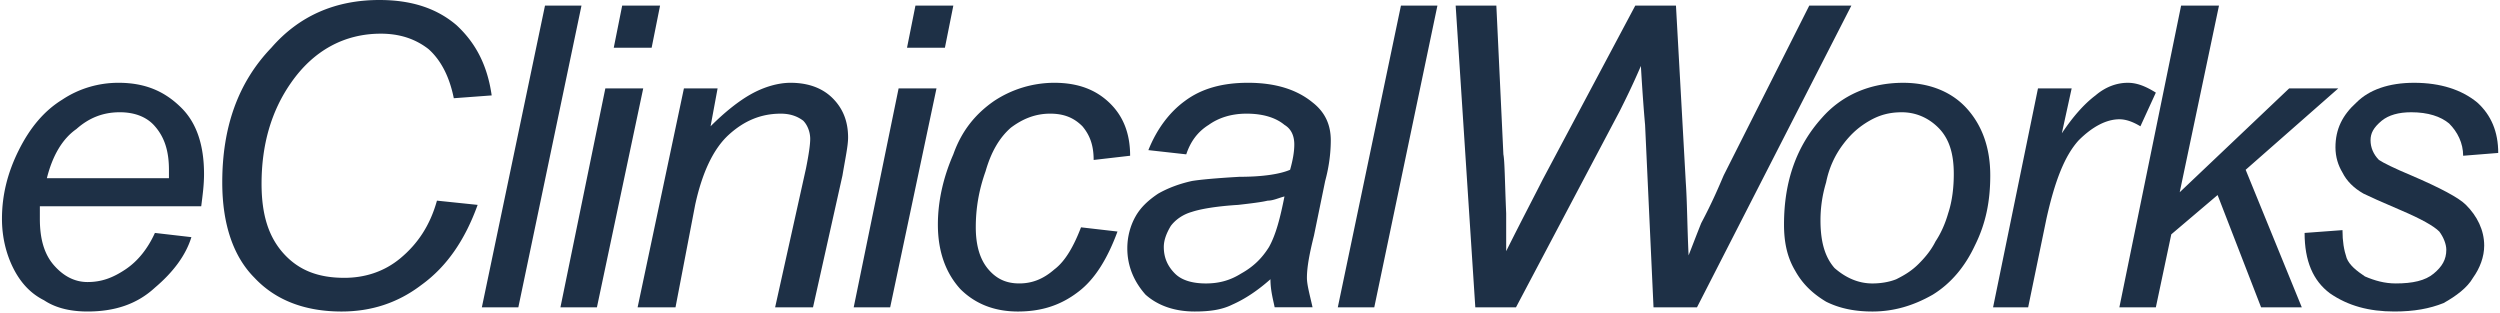
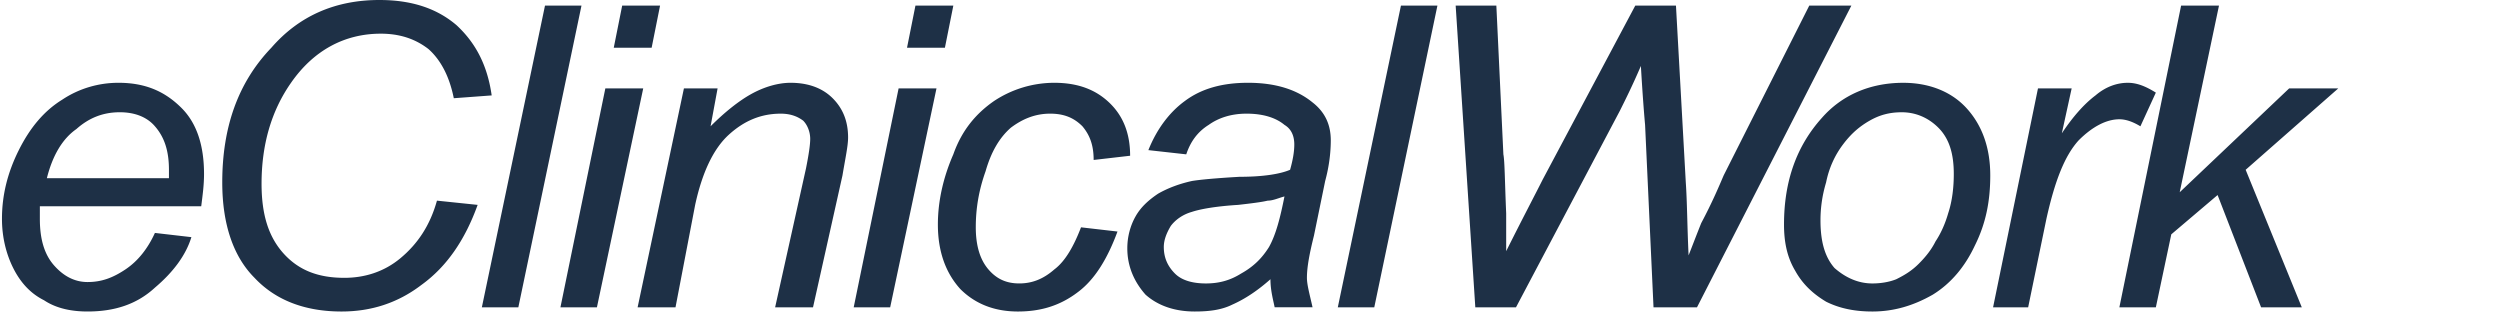
<svg xmlns="http://www.w3.org/2000/svg" width="991" height="124" fill="none">
  <path fill="#1E3046" d="m61.408 92.334 14.462 1.67c-2.224 7.226-7.23 13.901-14.462 20.02-7.23 6.677-16.13 9.455-26.697 9.455-6.12 0-12.238-1.114-17.244-4.448-5.561-2.781-9.456-7.231-12.238-12.794C2.45 100.674.78 94.003.78 86.768c0-9.457 2.224-18.355 6.674-27.255 4.452-8.897 10.013-15.57 17.244-20.021 6.674-4.45 14.463-6.675 22.25-6.675 10.568 0 18.356 3.336 25.03 10.008 6.118 6.121 8.9 15.018 8.9 26.145 0 4.451-.556 8.341-1.113 12.792H15.799v5.007c0 7.783 1.668 13.905 5.561 18.354 3.895 4.452 8.344 6.677 13.352 6.677 5.56 0 10.01-1.668 15.016-5.006 5.005-3.338 8.9-8.347 11.68-14.46zM18.58 70.635h48.392v-3.33c0-7.234-1.667-12.797-5.563-17.245-3.335-3.893-8.342-5.563-13.905-5.563-6.674 0-12.237 2.226-17.242 6.676-5.563 3.891-9.456 10.564-11.682 19.462zm154.629 8.9 16.129 1.678c-5.006 13.903-12.237 24.468-22.248 31.702-9.454 7.231-20.024 10.565-31.704 10.565-14.462 0-26.143-4.448-34.486-13.348-8.343-8.345-12.794-21.135-12.794-37.824 0-21.691 6.12-39.49 19.468-53.397C118.699 6.118 133.161 0 150.405 0c12.792 0 22.804 3.336 30.592 10.01 7.786 7.231 12.237 16.131 13.906 27.812l-15.019 1.114c-1.669-8.345-5.007-15.02-10.013-19.469-5.004-3.893-11.123-6.118-18.909-6.118-14.462 0-26.7 6.674-35.599 19.469-7.789 11.126-11.681 24.476-11.681 40.047 0 12.237 2.782 21.139 8.898 27.81 6.118 6.672 13.907 9.457 23.919 9.457 7.785 0 15.572-2.226 22.248-7.788 6.674-5.56 11.681-12.795 14.462-22.809zm17.8 42.281 25.028-119.59h14.464l-25.029 119.59h-14.463zm31.15 0 17.799-86.776h15.017l-18.354 86.776h-14.462zm21.136-102.904 3.337-16.685h15.019l-3.339 16.685h-15.017zm9.457 102.904 18.355-86.776h13.349l-2.783 15.02c5.564-5.562 11.125-10.014 16.131-12.794 5.006-2.78 10.569-4.448 15.573-4.448 7.233 0 12.793 2.222 16.687 6.12 3.896 3.889 6.12 8.896 6.12 15.57 0 3.337-1.114 8.344-2.224 15.021l-11.68 52.287h-15.019l12.235-55.069c1.114-5.56 1.671-9.452 1.671-11.681 0-2.78-1.113-5.56-2.783-7.231-2.223-1.666-5.006-2.78-8.899-2.78-7.786 0-14.463 2.78-20.579 8.343-6.118 5.56-10.568 15.017-13.348 27.816l-7.789 40.602h-15.017zm85.658 0 17.798-86.776h15.018l-18.358 86.776H338.41zm21.135-102.904 3.337-16.685H377.9l-3.337 16.685h-15.018zm68.972 71.198 14.461 1.667c-3.895 10.566-8.901 18.91-15.575 23.917-7.231 5.559-15.017 7.785-23.915 7.785-8.904 0-16.688-2.779-22.807-8.898-5.561-6.121-8.902-14.464-8.902-25.585 0-9.462 2.227-18.912 6.121-27.812 3.337-9.457 8.9-16.132 16.131-21.139a43.33 43.33 0 0 1 23.915-7.228c9.457 0 16.688 2.779 22.252 8.342 5.006 5.007 7.784 11.68 7.784 20.577l-14.459 1.67c0-6.113-1.669-10.01-4.45-13.347-3.336-3.337-7.23-5.007-12.795-5.007-6.116 0-11.122 2.224-15.573 5.564-4.449 3.891-7.787 9.454-10.011 17.242-2.783 7.784-3.894 15.018-3.894 22.251 0 7.23 1.667 12.793 5.007 16.685 3.334 3.891 7.231 5.56 12.234 5.56 5.007 0 9.458-1.669 13.905-5.56 4.45-3.338 7.791-9.453 10.571-16.683zm75.087 20.577c-5.005 4.451-10.011 7.785-15.017 10.014-4.448 2.228-9.455 2.778-15.018 2.778-7.788 0-14.462-2.226-19.469-6.67-4.447-5.008-7.231-11.128-7.231-18.362 0-4.444 1.111-8.898 3.337-12.79 2.224-3.894 5.564-6.675 8.9-8.903 3.895-2.219 8.344-3.889 13.351-5.004 3.335-.552 9.454-1.116 18.911-1.666 9.455 0 16.132-1.114 20.026-2.78 1.111-3.896 1.667-7.233 1.667-10.01 0-3.344-1.114-6.12-3.895-7.791-3.339-2.78-8.343-4.45-15.02-4.45-6.117 0-11.125 1.67-15.015 4.45-4.45 2.78-7.234 6.678-8.901 11.68l-15.017-1.67c3.337-8.34 8.343-15.016 14.461-19.468 6.674-5.004 15.021-7.228 25.029-7.228 11.124 0 19.472 2.779 25.591 7.785 5.004 3.895 7.228 8.9 7.228 15.021 0 4.447-.557 10.007-2.224 16.127l-4.454 21.69c-1.663 6.677-2.78 12.24-2.78 16.691 0 2.783 1.116 6.677 2.23 11.683h-15.022c-.554-2.782-1.668-6.676-1.668-11.127zm5.563-32.818c-2.226.557-4.449 1.666-6.674 1.666-2.226.563-6.674 1.114-11.682 1.678-8.899.55-15.019 1.664-18.354 2.776-3.894 1.113-6.676 3.337-8.347 5.56-1.667 2.785-2.778 5.567-2.778 8.347 0 4.447 1.668 7.784 4.448 10.565 2.783 2.783 7.233 3.894 12.238 3.894 5.003 0 9.454-1.111 13.904-3.894 5.006-2.781 8.344-6.118 11.124-10.564 2.782-5.006 4.455-11.685 6.121-20.028zm21.138 43.947 25.029-119.59h14.461l-25.032 119.59h-14.458zm54.51 0-7.787-119.59h16.128l2.785 58.959c.552 2.78.552 10.566 1.109 23.359v15.017c6.677-13.35 11.684-22.806 14.461-28.362l36.712-68.972h16.131l3.894 70.081c.551 7.791.551 17.242 1.111 28.922 1.112-2.782 2.781-7.226 5.008-12.79 4.445-8.34 7.228-15.017 8.898-18.912l33.929-67.301h16.688l-61.19 119.589h-17.236l-3.341-72.312c-.553-6.12-1.114-13.907-1.664-23.362-3.342 7.789-6.12 13.351-8.348 17.802l-41.159 77.872h-16.129zm122.37-32.818c0-17.246 5.003-31.153 15.013-42.274 7.791-8.9 18.916-13.905 32.263-13.905 10.013 0 18.912 3.336 25.031 10.008 6.12 6.677 9.452 15.575 9.452 26.702 0 10.007-1.664 18.911-6.114 27.812-3.894 8.34-9.457 15.015-16.69 19.468-7.784 4.445-15.573 6.671-23.919 6.671-6.672 0-12.791-1.114-18.352-3.891-5.56-3.337-9.459-7.233-12.237-12.241-3.338-5.56-4.447-11.678-4.447-18.35zm14.458-1.671c0 8.344 1.668 14.461 5.562 18.912 4.452 3.894 9.457 6.117 15.016 6.117 3.34 0 6.681-.555 9.459-1.668 3.337-1.667 6.12-3.34 8.901-6.12 2.778-2.78 5.008-5.556 6.672-8.897 2.226-3.335 3.892-7.23 5.006-11.127 1.671-5.008 2.225-10.564 2.225-15.572 0-7.786-1.668-13.907-6.119-18.354-3.89-3.894-8.898-6.12-14.461-6.12-5.002 0-8.9 1.113-12.79 3.336-3.894 2.227-7.231 5.008-10.571 9.46-3.337 4.444-5.558 9.453-6.675 15.015-1.67 5.56-2.225 10.57-2.225 15.018zm68.414 34.489 17.798-86.773h13.352l-3.894 17.798c4.45-6.674 8.901-11.68 13.345-15.018 3.896-3.337 8.348-5.005 12.8-5.005 3.334 0 6.676 1.112 11.121 3.892l-6.116 13.35c-2.782-1.67-5.562-2.783-8.342-2.783-5.005 0-10.57 2.783-16.133 8.346-5.56 6.113-9.456 16.127-12.791 31.145l-7.231 35.046h-13.909v.002zm50.064 0 24.47-119.59h15.017l-15.57 73.98 43.383-41.163h19.468L890.18 67.305l22.248 54.511h-16.133l-17.241-44.504-18.355 15.58-6.119 28.924h-14.459z" />
-   <path fill="#1E3046" d="m913.542 92.335 15.018-1.114c0 4.45.553 7.79 1.666 11.124 1.114 2.78 3.894 5.003 7.233 7.231 3.892 1.669 7.786 2.78 12.234 2.78 6.677 0 11.685-1.111 15.015-3.894 3.34-2.78 5.008-5.558 5.008-9.45 0-2.228-1.11-5.008-2.781-7.234-2.228-2.228-7.229-5.008-15.02-8.345-7.786-3.334-12.79-5.563-15.02-6.678-3.889-2.218-6.67-5.003-8.336-8.34-1.671-2.783-2.786-6.115-2.786-10.013 0-7.227 2.786-12.79 8.346-17.798 5.006-5.007 12.79-7.785 22.804-7.785 10.567 0 18.912 2.778 25.032 7.785 5.562 5.007 8.34 11.68 8.34 20.025l-13.903 1.11c0-5.007-2.226-9.454-5.565-12.79-3.337-2.78-8.341-4.45-15.018-4.45-5.006 0-8.9 1.113-11.68 3.336-3.333 2.783-4.447 5.007-4.447 7.79 0 2.778 1.114 5.56 3.333 7.785 1.673 1.114 6.121 3.337 12.795 6.12 11.68 5.007 18.913 8.897 21.694 11.684 4.452 4.444 7.231 10.007 7.231 16.127 0 4.447-1.665 8.898-4.447 12.792-2.227 3.892-6.676 7.228-11.682 10.014-5.562 2.219-11.682 3.334-19.47 3.334-10.01 0-18.353-2.226-25.583-7.229-6.675-5.007-10.011-12.796-10.011-23.917z" />
</svg>